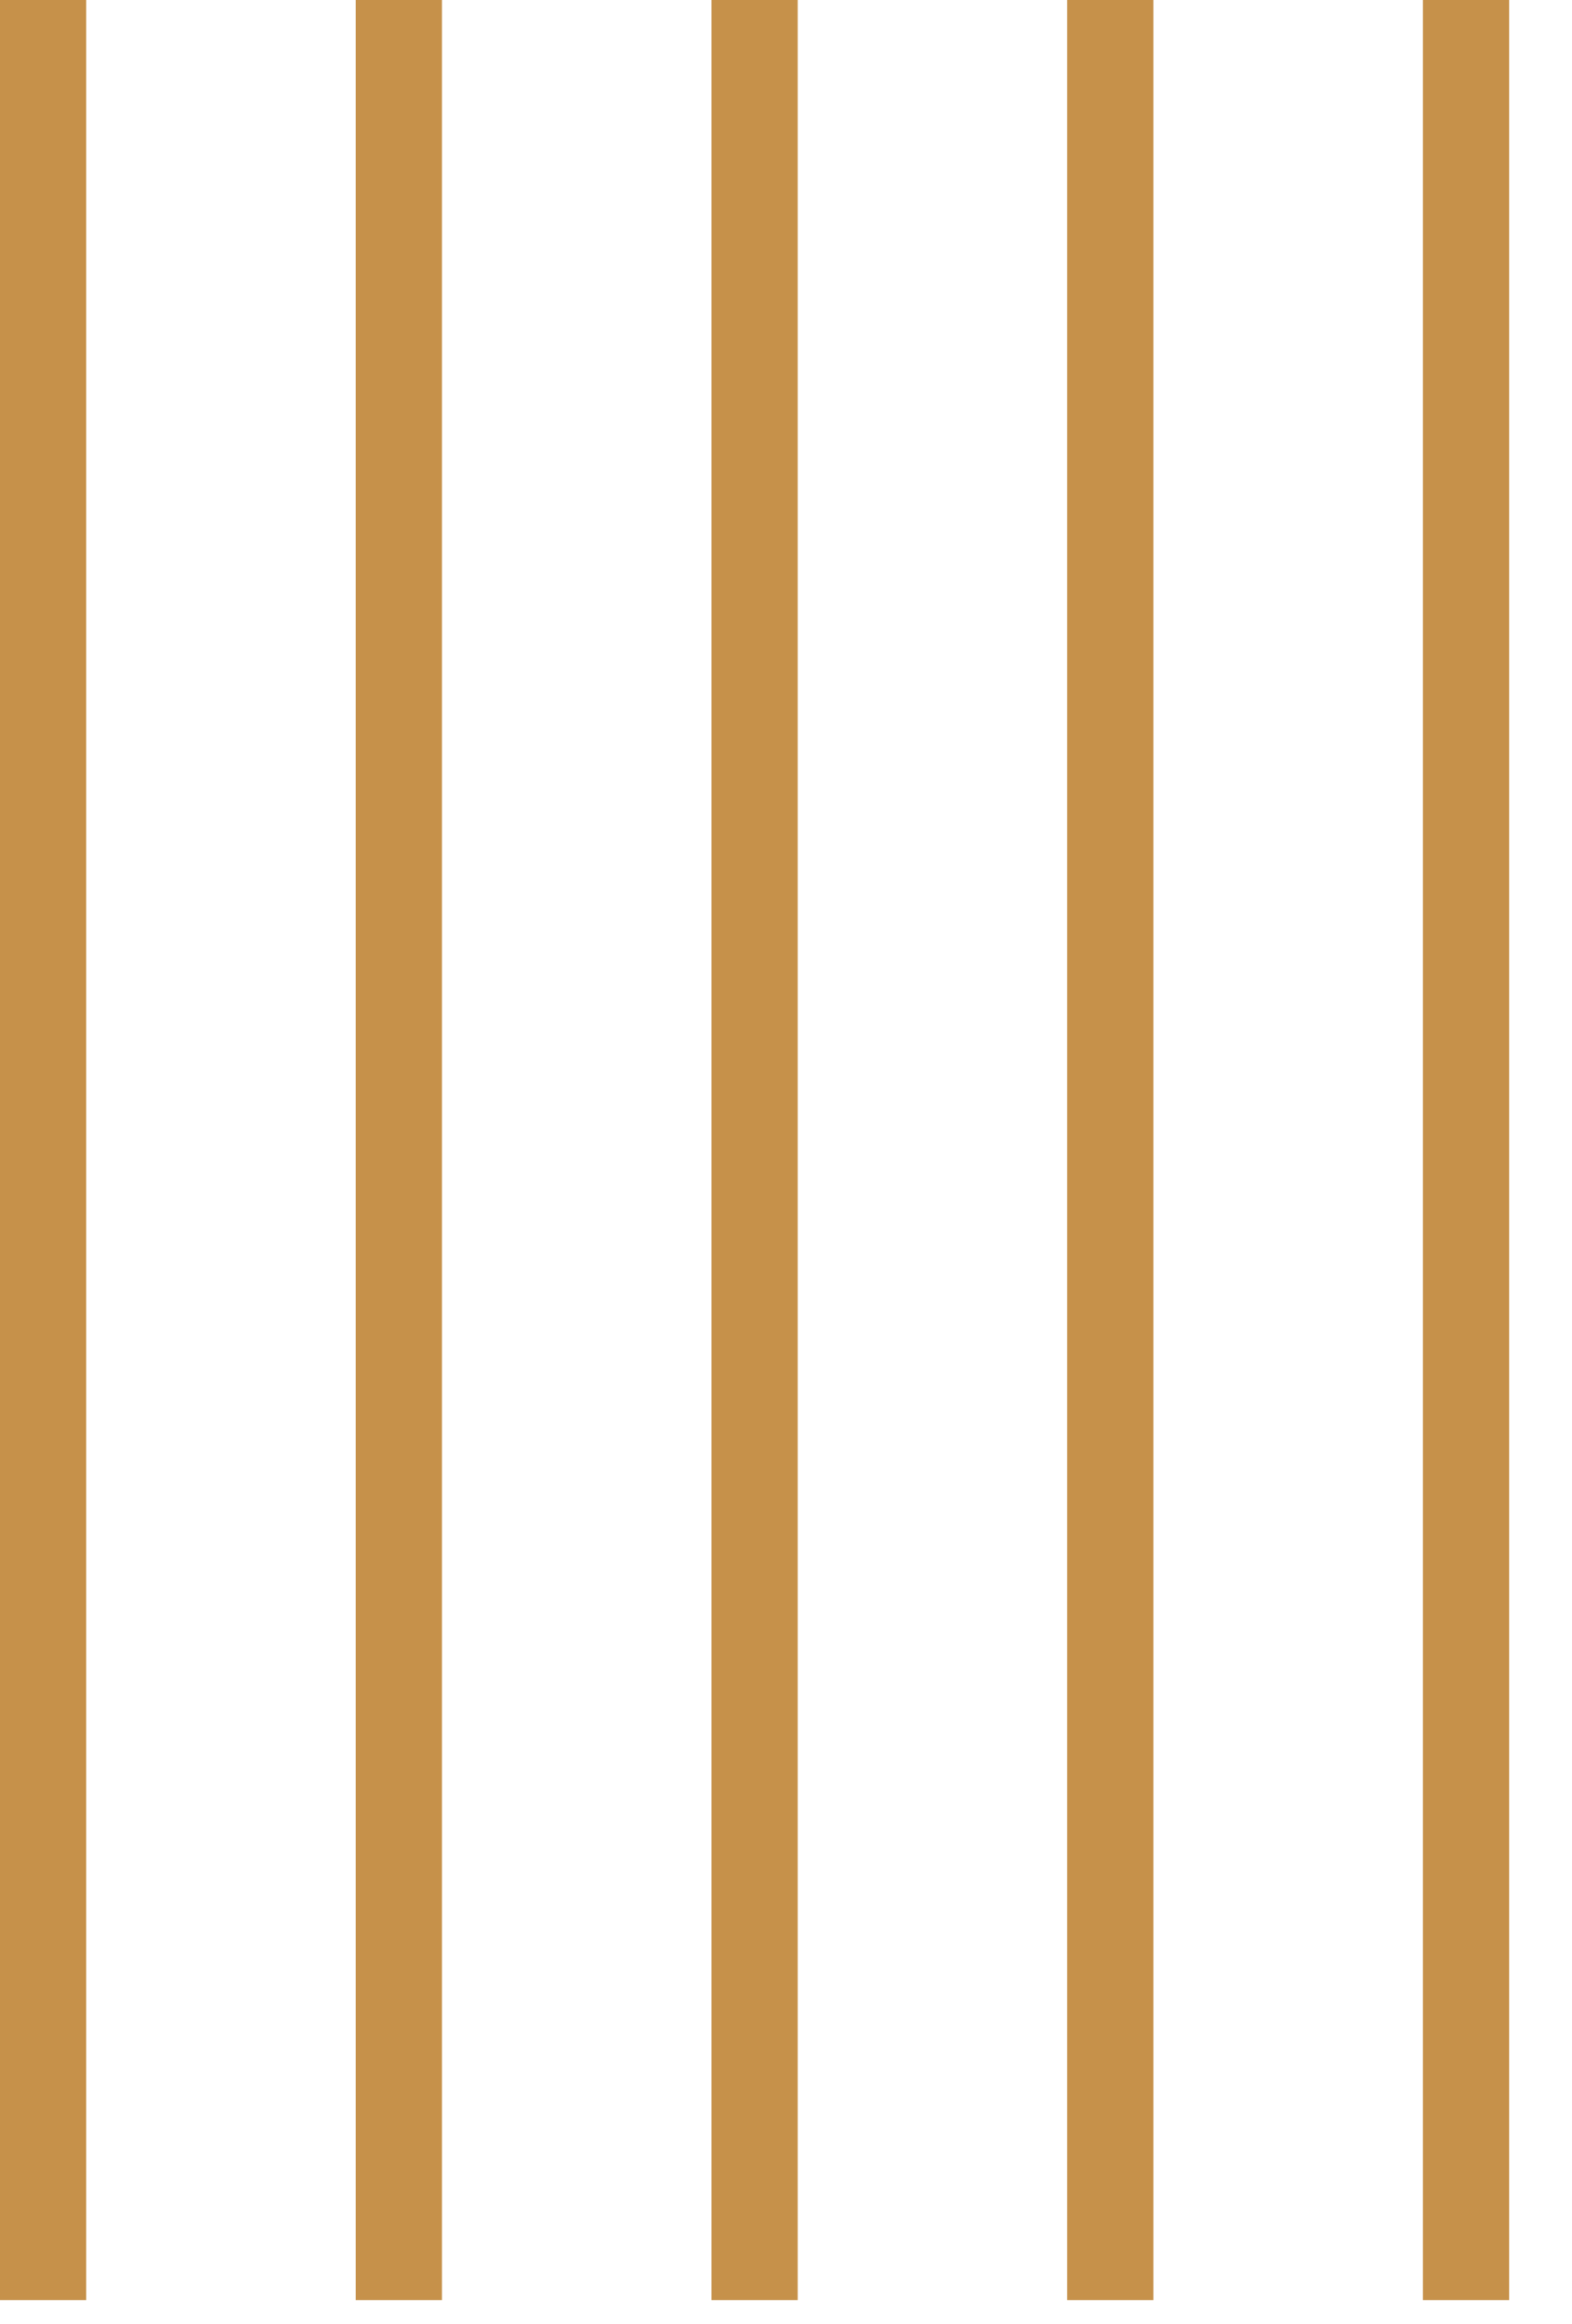
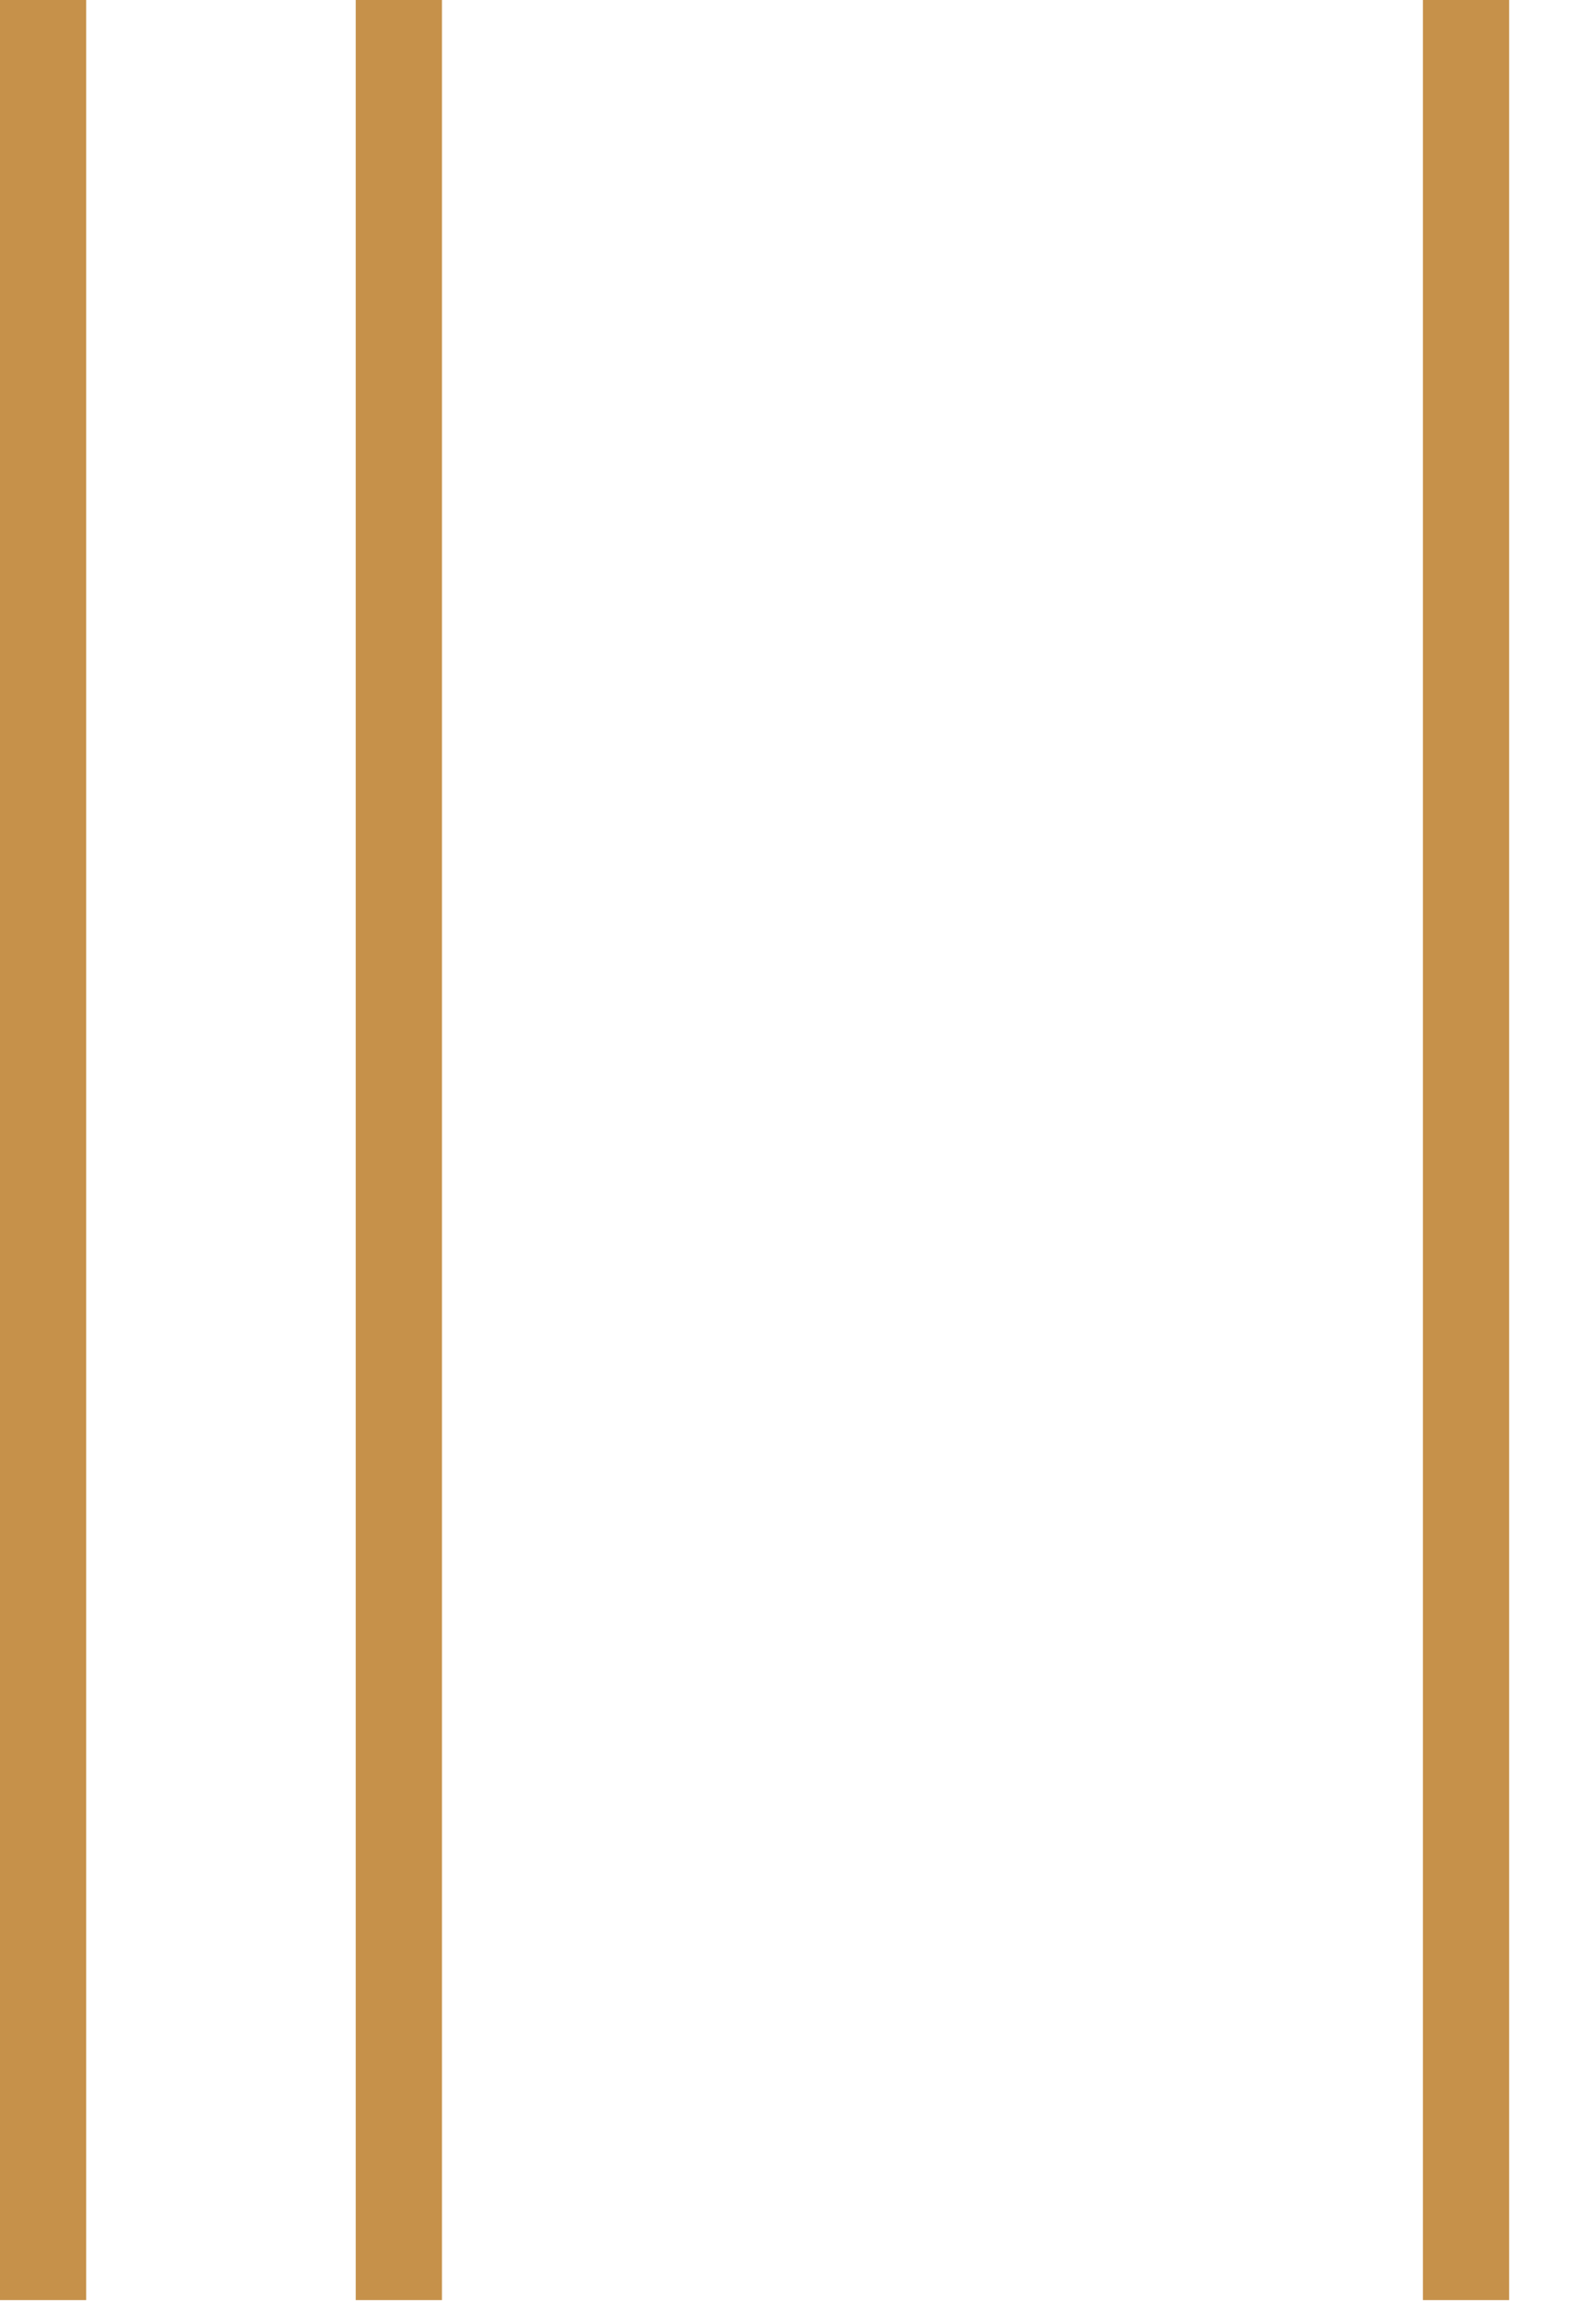
<svg xmlns="http://www.w3.org/2000/svg" width="23" height="34" viewBox="0 0 23 34" fill="none">
  <rect width="1.261" height="33.653" fill="#C6914A" />
  <rect x="5.205" width="1.261" height="33.653" fill="#C6914A" />
-   <rect x="10.41" width="1.261" height="33.653" fill="#C6914A" />
-   <rect x="15.614" width="1.261" height="33.653" fill="#C6914A" />
  <rect x="20.819" width="1.261" height="33.653" fill="#C6914A" />
</svg>